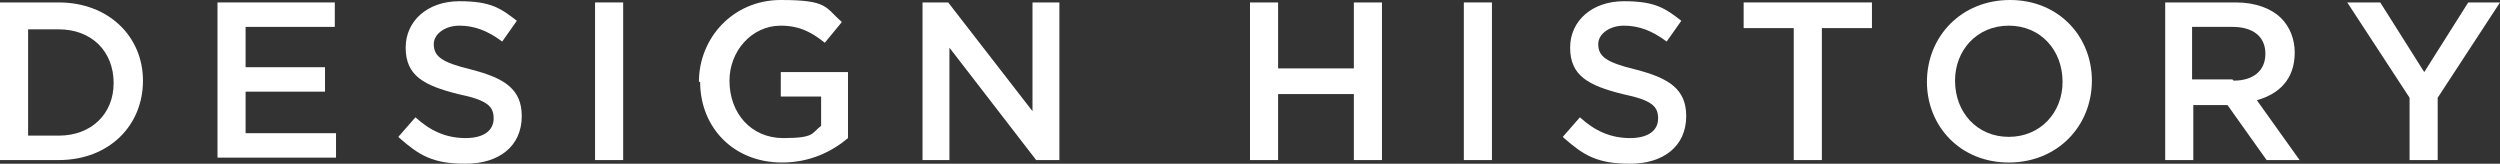
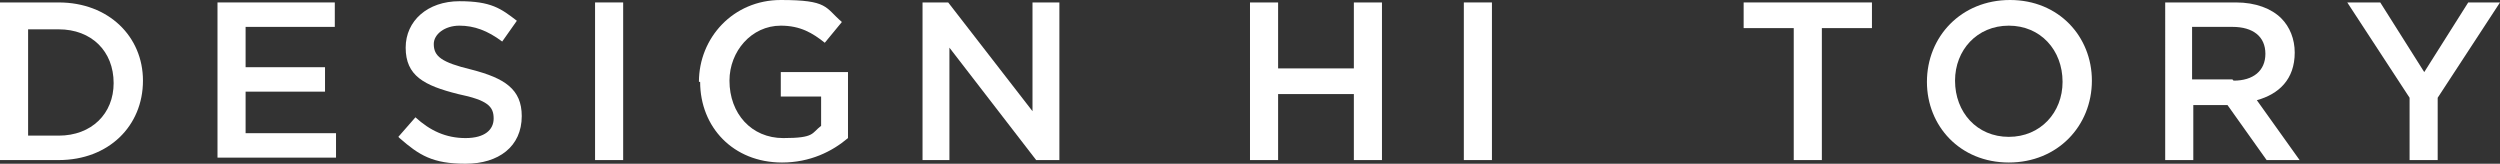
<svg xmlns="http://www.w3.org/2000/svg" id="_レイヤー_2" version="1.1" viewBox="0 0 204.6 13.4">
  <rect x="0" y="0" width="204.6" height="13.4" fill="#333333" stroke="none" />
  <defs>
    <style>
      .st0 {
        fill: #fff;
      }
    </style>
  </defs>
  <g id="_レイヤー_1-2">
    <path class="st0" d="M0,.2h4.8c4.1,0,6.9,2.8,6.9,6.4h0c0,3.7-2.8,6.5-6.9,6.5H0V.2ZM2.3,2.3v8.8h2.5c2.7,0,4.5-1.8,4.5-4.3h0c0-2.6-1.8-4.4-4.5-4.4h-2.5Z" />
    <path class="st0" d="M17.8.2h9.6v2h-7.3v3.3h6.5v2h-6.5v3.4h7.4v2h-9.7V.2Z" />
    <path class="st0" d="M32.6,11.2l1.4-1.6c1.2,1.1,2.5,1.7,4.1,1.7s2.3-.7,2.3-1.6h0c0-1-.5-1.5-2.9-2-2.8-.7-4.3-1.5-4.3-3.8h0c0-2.2,1.8-3.8,4.4-3.8s3.4.6,4.7,1.6l-1.2,1.7c-1.2-.9-2.3-1.3-3.5-1.3s-2.1.7-2.1,1.5h0c0,1,.6,1.5,3.1,2.1,2.7.7,4.1,1.6,4.1,3.8h0c0,2.5-1.9,3.9-4.6,3.9s-3.8-.7-5.4-2.1h0Z" />
    <path class="st0" d="M48.7.2h2.3v12.9h-2.3V.2Z" />
    <path class="st0" d="M57.2,6.7h0c0-3.6,2.8-6.7,6.7-6.7s3.6.6,5,1.8l-1.4,1.7c-1-.8-2-1.4-3.6-1.4-2.4,0-4.2,2.1-4.2,4.5h0c0,2.7,1.8,4.7,4.4,4.7s2.3-.4,3.1-1v-2.4h-3.3v-2h5.5v5.4c-1.3,1.1-3.1,2-5.4,2-4,0-6.7-2.9-6.7-6.6h0Z" />
    <path class="st0" d="M75.5.2h2.1l6.9,8.9V.2h2.2v12.9h-1.9l-7.1-9.2v9.2h-2.2s0-12.9,0-12.9Z" />
    <path class="st0" d="M102.3.2h2.3v5.4h6.2V.2h2.3v12.9h-2.3v-5.4h-6.2v5.4h-2.3V.2Z" />
    <path class="st0" d="M119.8.2h2.3v12.9h-2.3V.2Z" />
-     <path class="st0" d="M127.9,11.2l1.4-1.6c1.2,1.1,2.5,1.7,4.1,1.7s2.3-.7,2.3-1.6h0c0-1-.5-1.5-2.9-2-2.8-.7-4.3-1.5-4.3-3.8h0c0-2.2,1.8-3.8,4.4-3.8s3.4.6,4.7,1.6l-1.2,1.7c-1.2-.9-2.3-1.3-3.5-1.3s-2.1.7-2.1,1.5h0c0,1,.6,1.5,3.1,2.1,2.7.7,4.1,1.6,4.1,3.8h0c0,2.5-1.9,3.9-4.6,3.9s-3.8-.7-5.4-2.1h0Z" />
    <path class="st0" d="M146.8,2.3h-4.1V.2h10.5v2.1h-4.1v10.8h-2.3V2.3Z" />
    <path class="st0" d="M157.7,6.7h0c0-3.7,2.8-6.7,6.8-6.7s6.7,3,6.7,6.6h0c0,3.7-2.8,6.7-6.8,6.7s-6.7-3-6.7-6.6ZM168.8,6.7h0c0-2.6-1.8-4.6-4.4-4.6s-4.4,2-4.4,4.5h0c0,2.6,1.8,4.6,4.4,4.6s4.4-2,4.4-4.5h0Z" />
    <path class="st0" d="M177.2.2h5.8c1.6,0,2.9.5,3.7,1.3.7.7,1.1,1.7,1.1,2.8h0c0,2.2-1.3,3.4-3.1,3.9l3.5,4.9h-2.7l-3.2-4.5h-2.8v4.5h-2.3V.2h0ZM182.8,6.6c1.6,0,2.6-.8,2.6-2.2h0c0-1.4-1-2.2-2.7-2.2h-3.3v4.3h3.3Z" />
    <path class="st0" d="M197.2,8l-5.1-7.8h2.7l3.6,5.7,3.6-5.7h2.6l-5.1,7.8v5.1h-2.3v-5.1h0Z" />
  </g>
</svg>